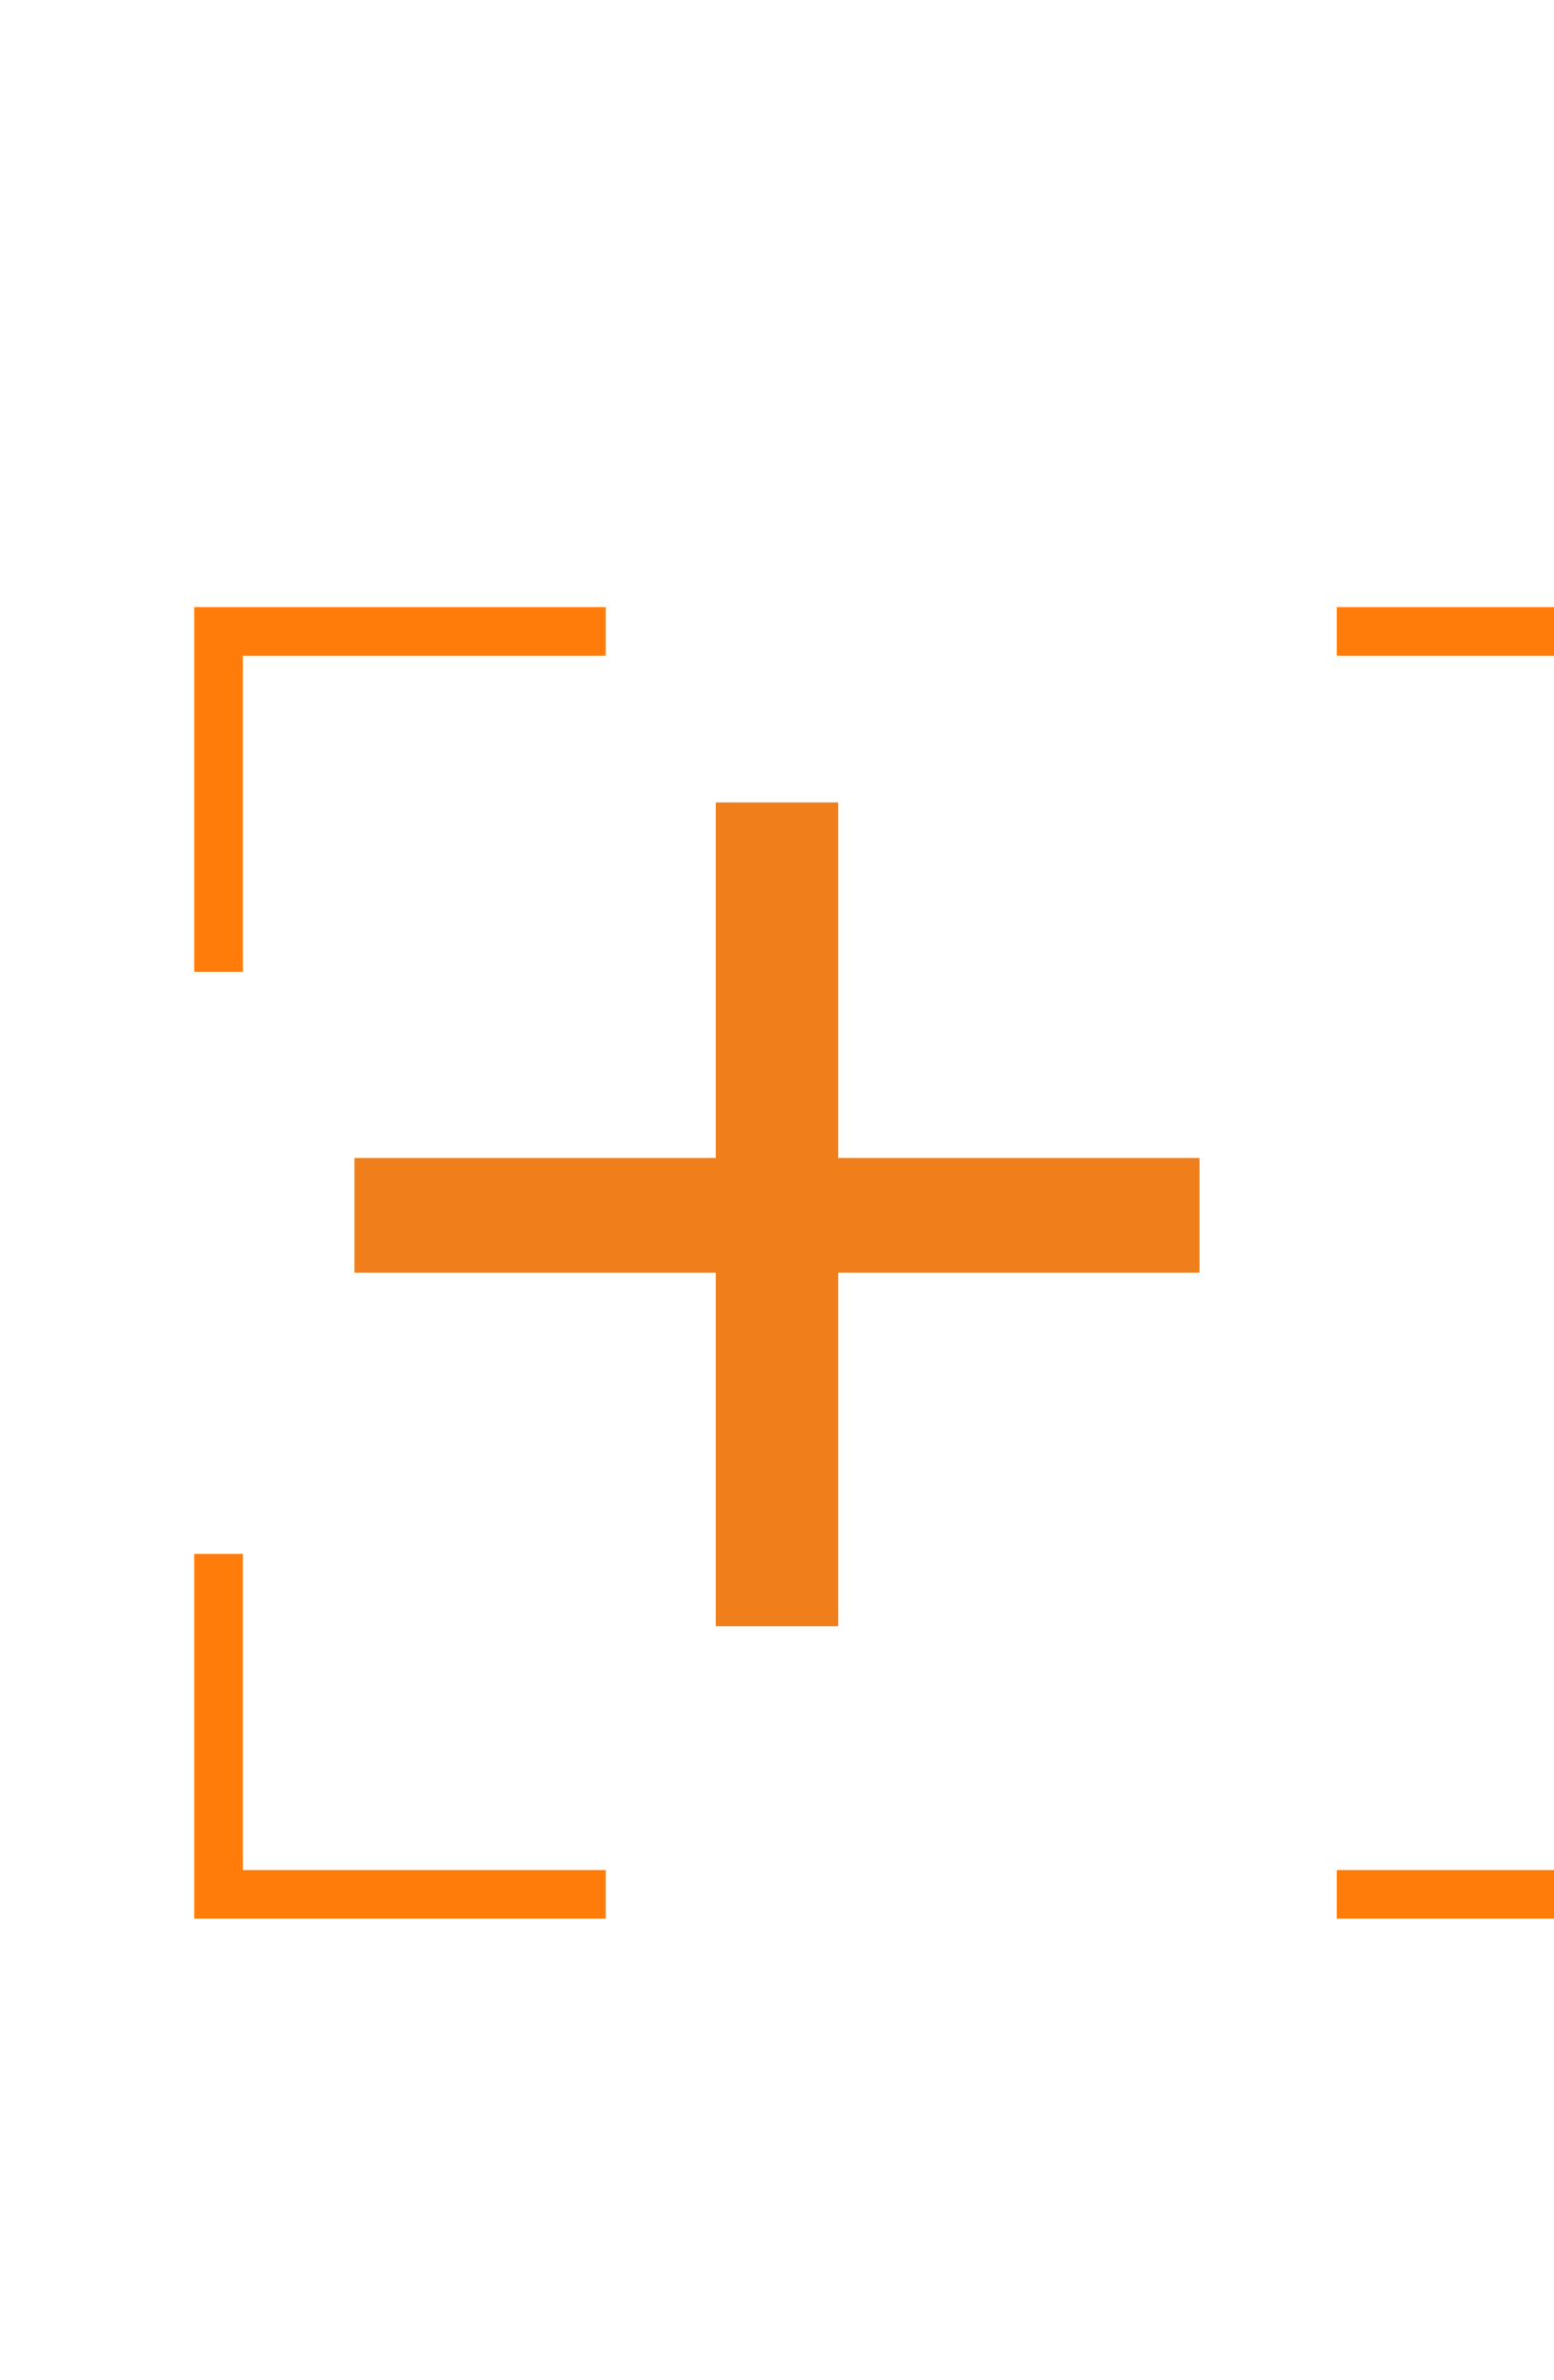
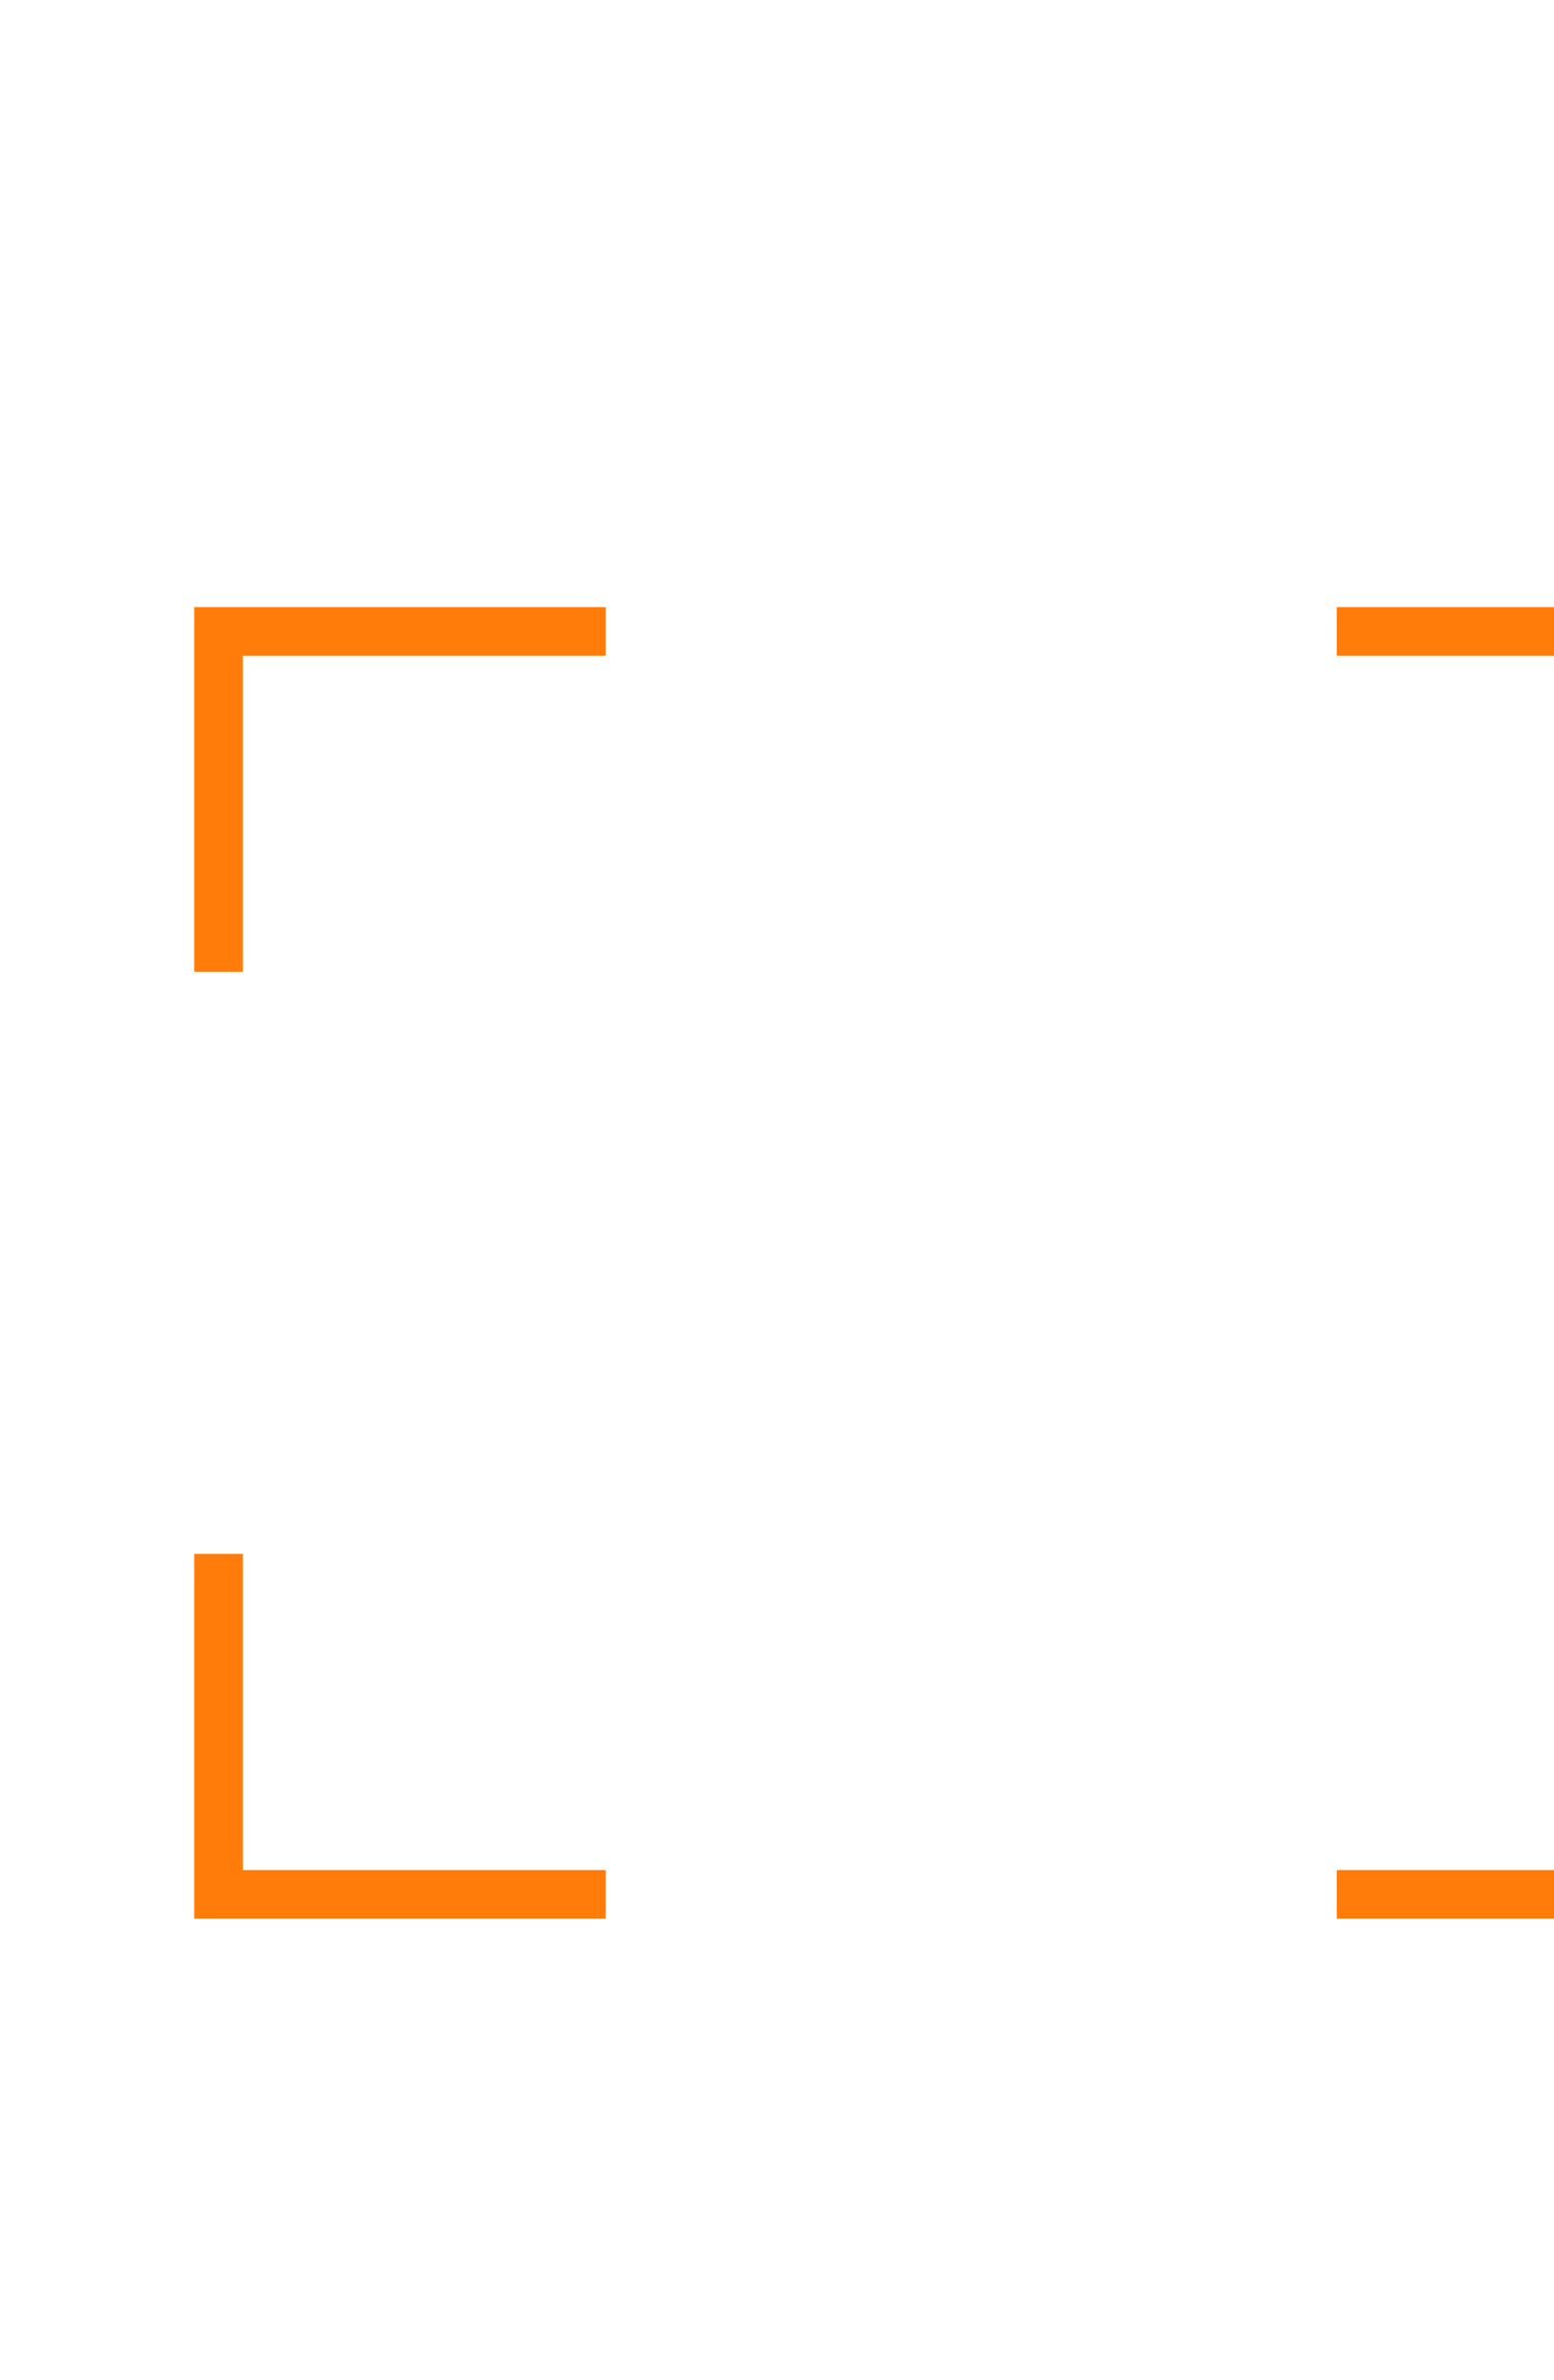
<svg xmlns="http://www.w3.org/2000/svg" width="32" height="49" viewBox="0 0 32 49" fill="none">
  <g filter="url(#filter0_ii_4766_7325)">
    <path d="M8.474 13H0.5V20.008M8.474 39H0.5V31.991M23.526 39H31.5V31.992M31.5 20.009V13H23.526" stroke="#FF7C0A" />
  </g>
-   <path d="M14.74 33.48V16.52H17.26V33.48H14.74ZM7.3 26.2V23.84H24.7V26.2H7.3Z" fill="#F07E1B" />
  <defs>
    <filter id="filter0_ii_4766_7325" x="0" y="8.5" width="36" height="35" filterUnits="userSpaceOnUse" color-interpolation-filters="sRGB">
      <feFlood flood-opacity="0" result="BackgroundImageFix" />
      <feBlend mode="normal" in="SourceGraphic" in2="BackgroundImageFix" result="shape" />
      <feColorMatrix in="SourceAlpha" type="matrix" values="0 0 0 0 0 0 0 0 0 0 0 0 0 0 0 0 0 0 127 0" result="hardAlpha" />
      <feOffset dx="4" dy="4" />
      <feGaussianBlur stdDeviation="10" />
      <feComposite in2="hardAlpha" operator="arithmetic" k2="-1" k3="1" />
      <feColorMatrix type="matrix" values="0 0 0 0 1 0 0 0 0 1 0 0 0 0 1 0 0 0 0.2 0" />
      <feBlend mode="normal" in2="shape" result="effect1_innerShadow_4766_7325" />
      <feColorMatrix in="SourceAlpha" type="matrix" values="0 0 0 0 0 0 0 0 0 0 0 0 0 0 0 0 0 0 127 0" result="hardAlpha" />
      <feOffset dy="-4" />
      <feGaussianBlur stdDeviation="5" />
      <feComposite in2="hardAlpha" operator="arithmetic" k2="-1" k3="1" />
      <feColorMatrix type="matrix" values="0 0 0 0 0.351 0 0 0 0 0.351 0 0 0 0 0.351 0 0 0 0.25 0" />
      <feBlend mode="normal" in2="effect1_innerShadow_4766_7325" result="effect2_innerShadow_4766_7325" />
    </filter>
  </defs>
</svg>